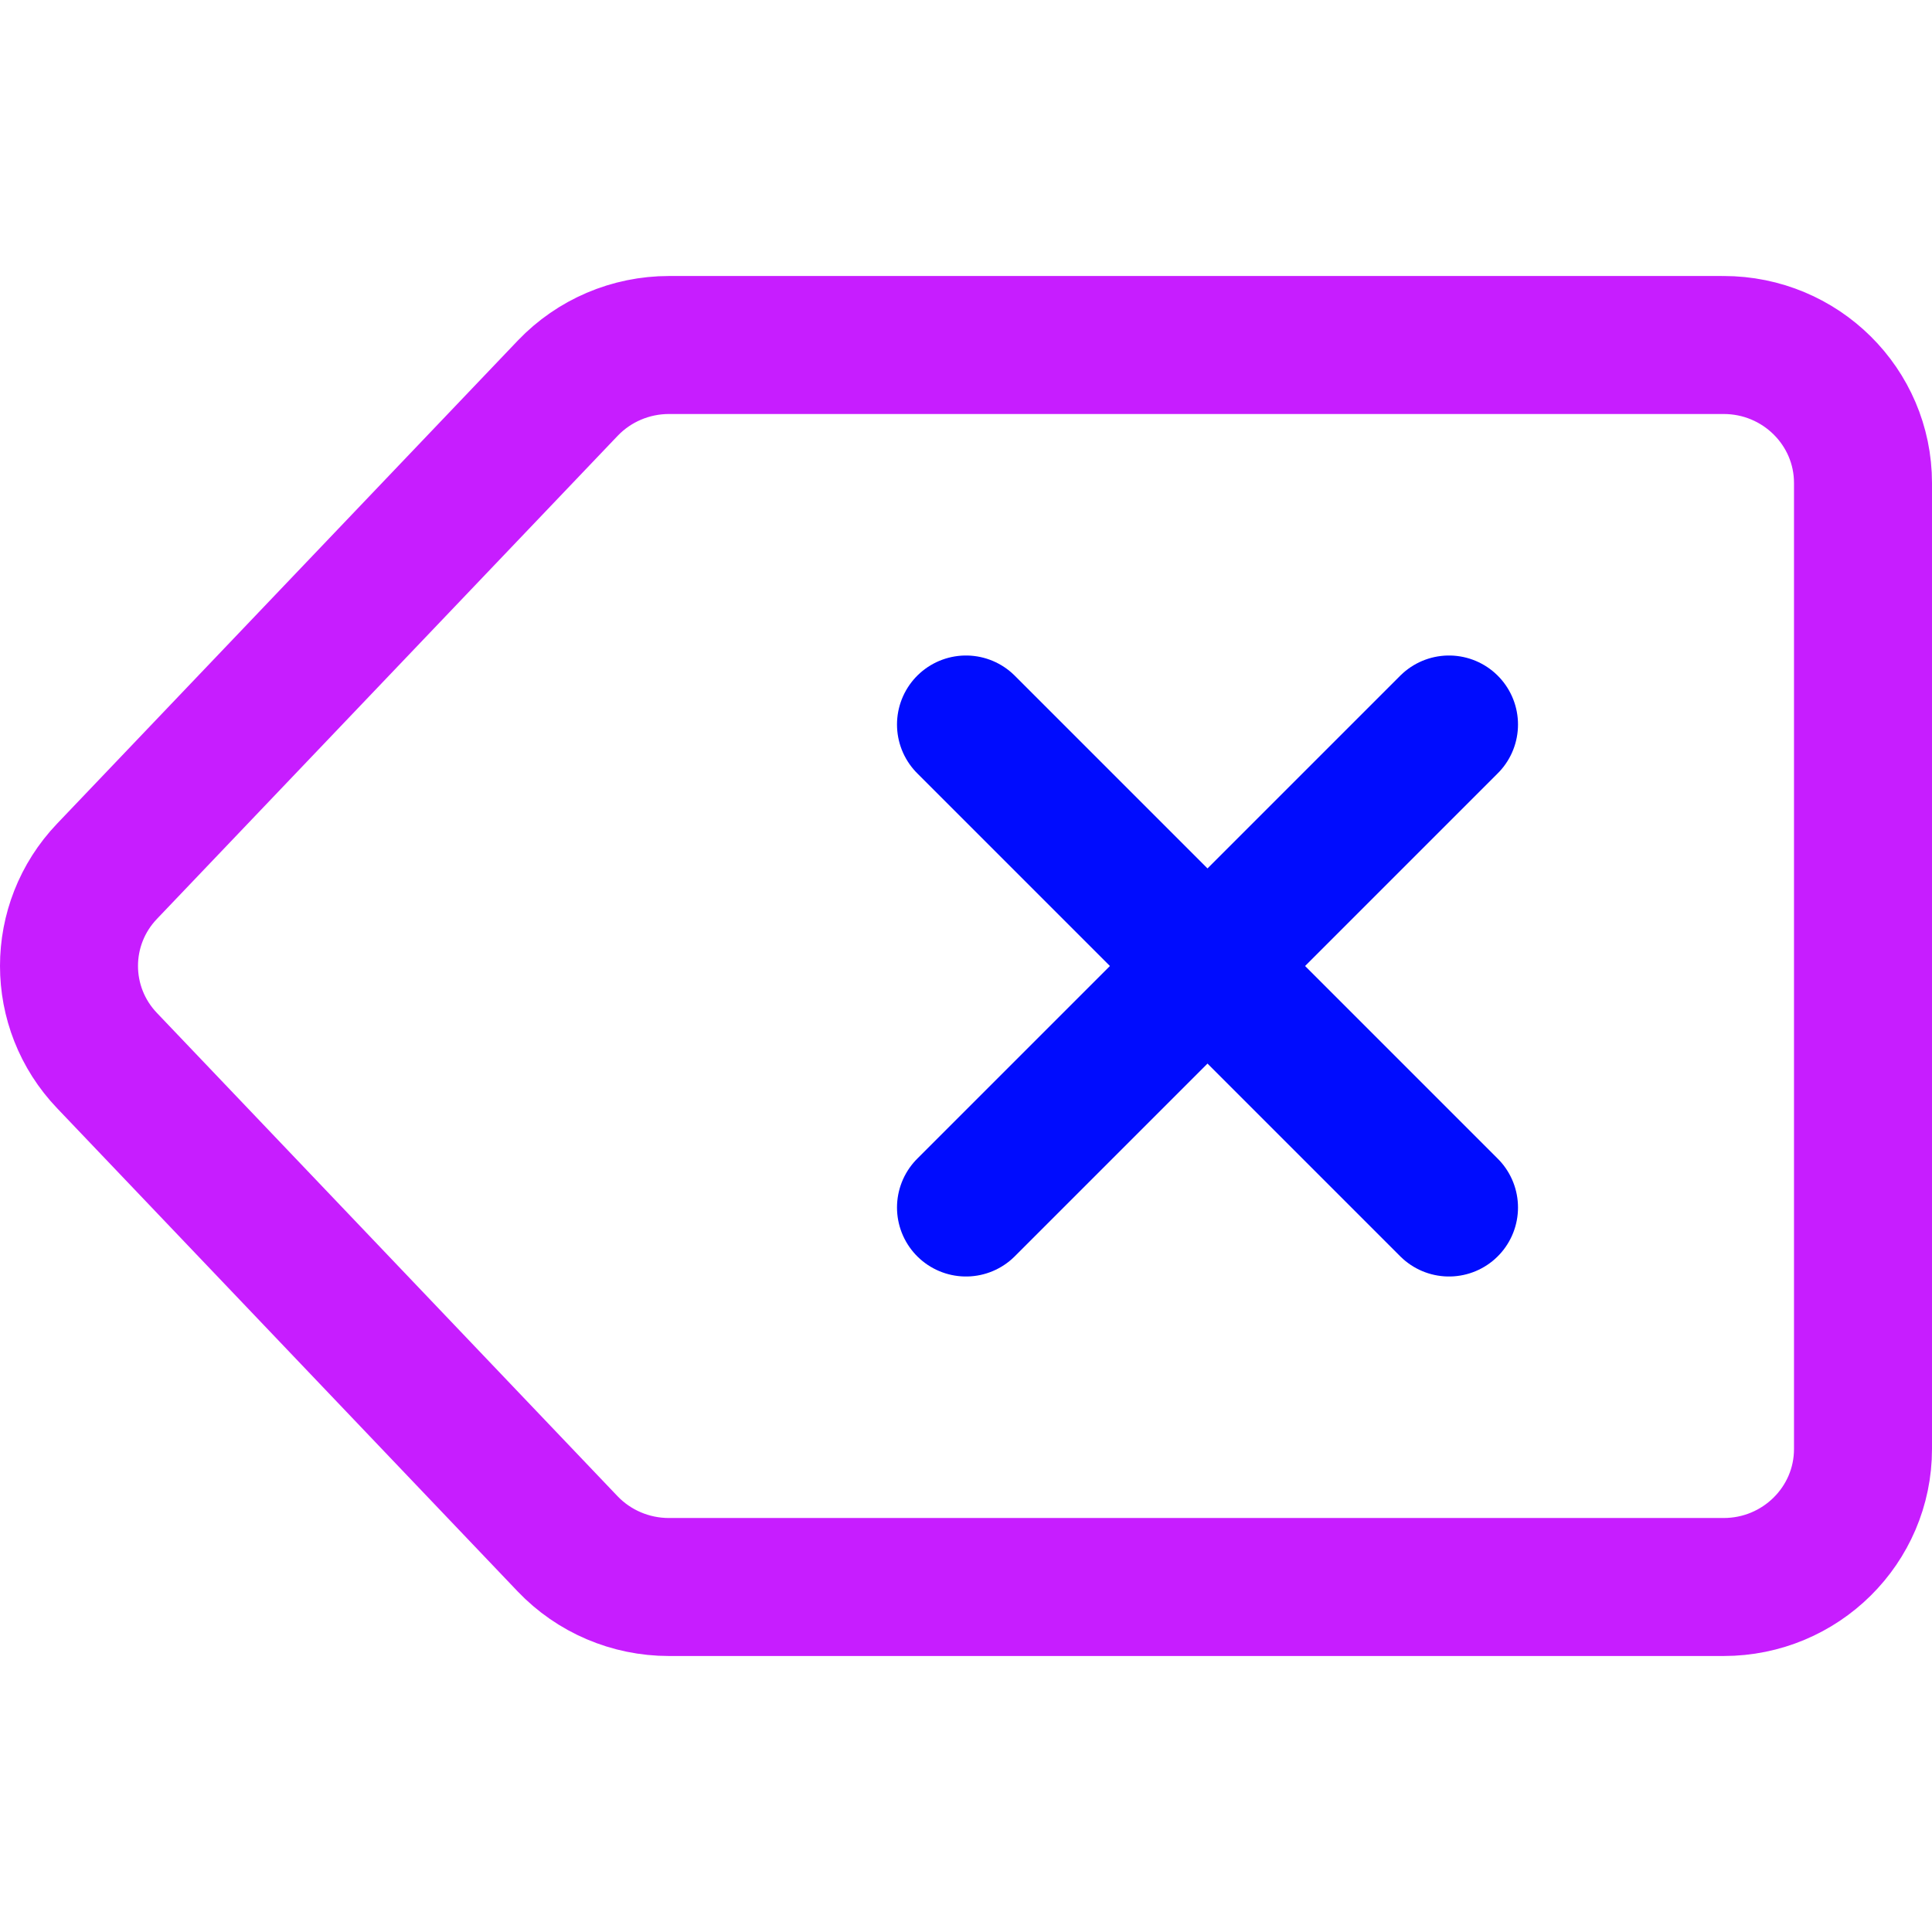
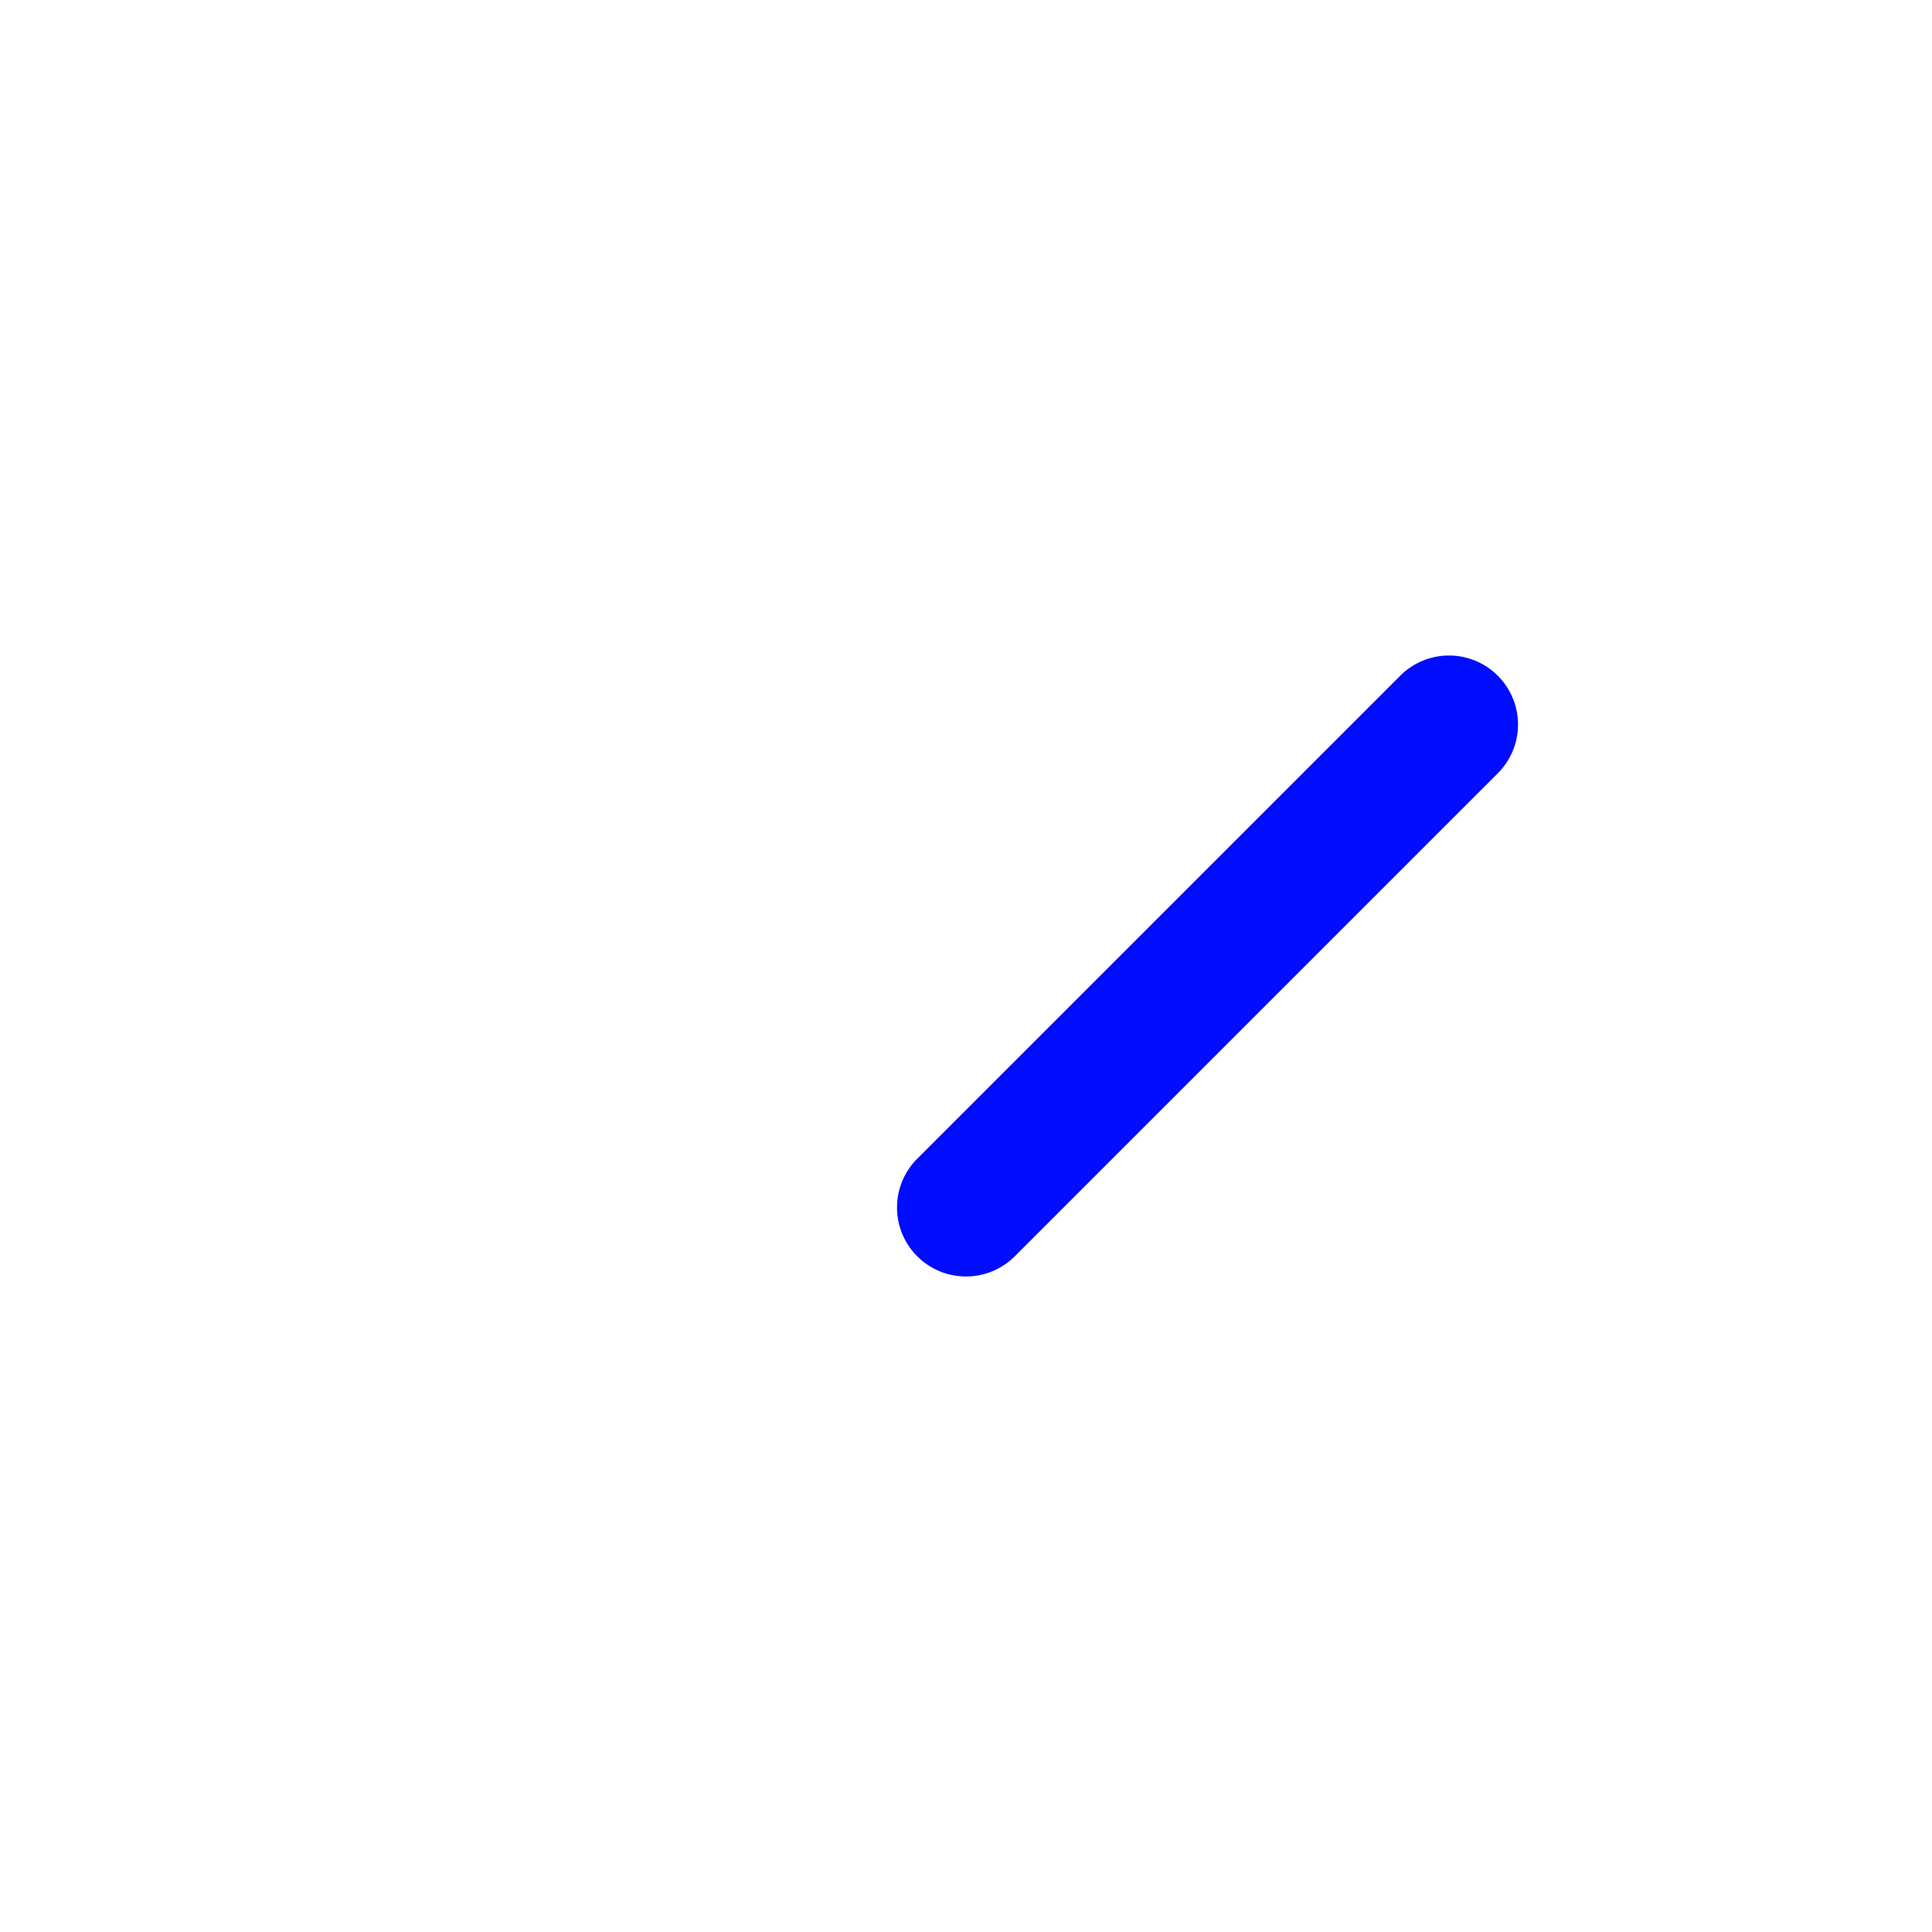
<svg xmlns="http://www.w3.org/2000/svg" fill="none" viewBox="0 0 14 14" id="Delete-Keyboard--Streamline-Core-Neon">
  <desc>
    Delete Keyboard Streamline Icon: https://streamlinehq.com
  </desc>
  <g id="delete-keyboard">
-     <path id="vector 581" stroke="#000cfe" stroke-linecap="round" stroke-linejoin="round" d="m7 5.25 3.5 3.5" stroke-width="1" />
    <path id="vector 582" stroke="#000cfe" stroke-linecap="round" stroke-linejoin="round" d="M10.5 5.25 7 8.75" stroke-width="1" />
-     <path id="Vector 2458" stroke="#c71dff" stroke-linecap="round" stroke-linejoin="round" d="M12.49 2.5H4.848c-0.278 0 -0.543 0.113 -0.734 0.313l-3.338 3.5c-0.368 0.385 -0.368 0.988 -0 1.373L4.113 11.187c0.191 0.2 0.456 0.313 0.734 0.313h7.643c0.558 0 1.01 -0.448 1.01 -1v-7c0 -0.552 -0.452 -1 -1.01 -1Z" stroke-width="1" />
  </g>
</svg>